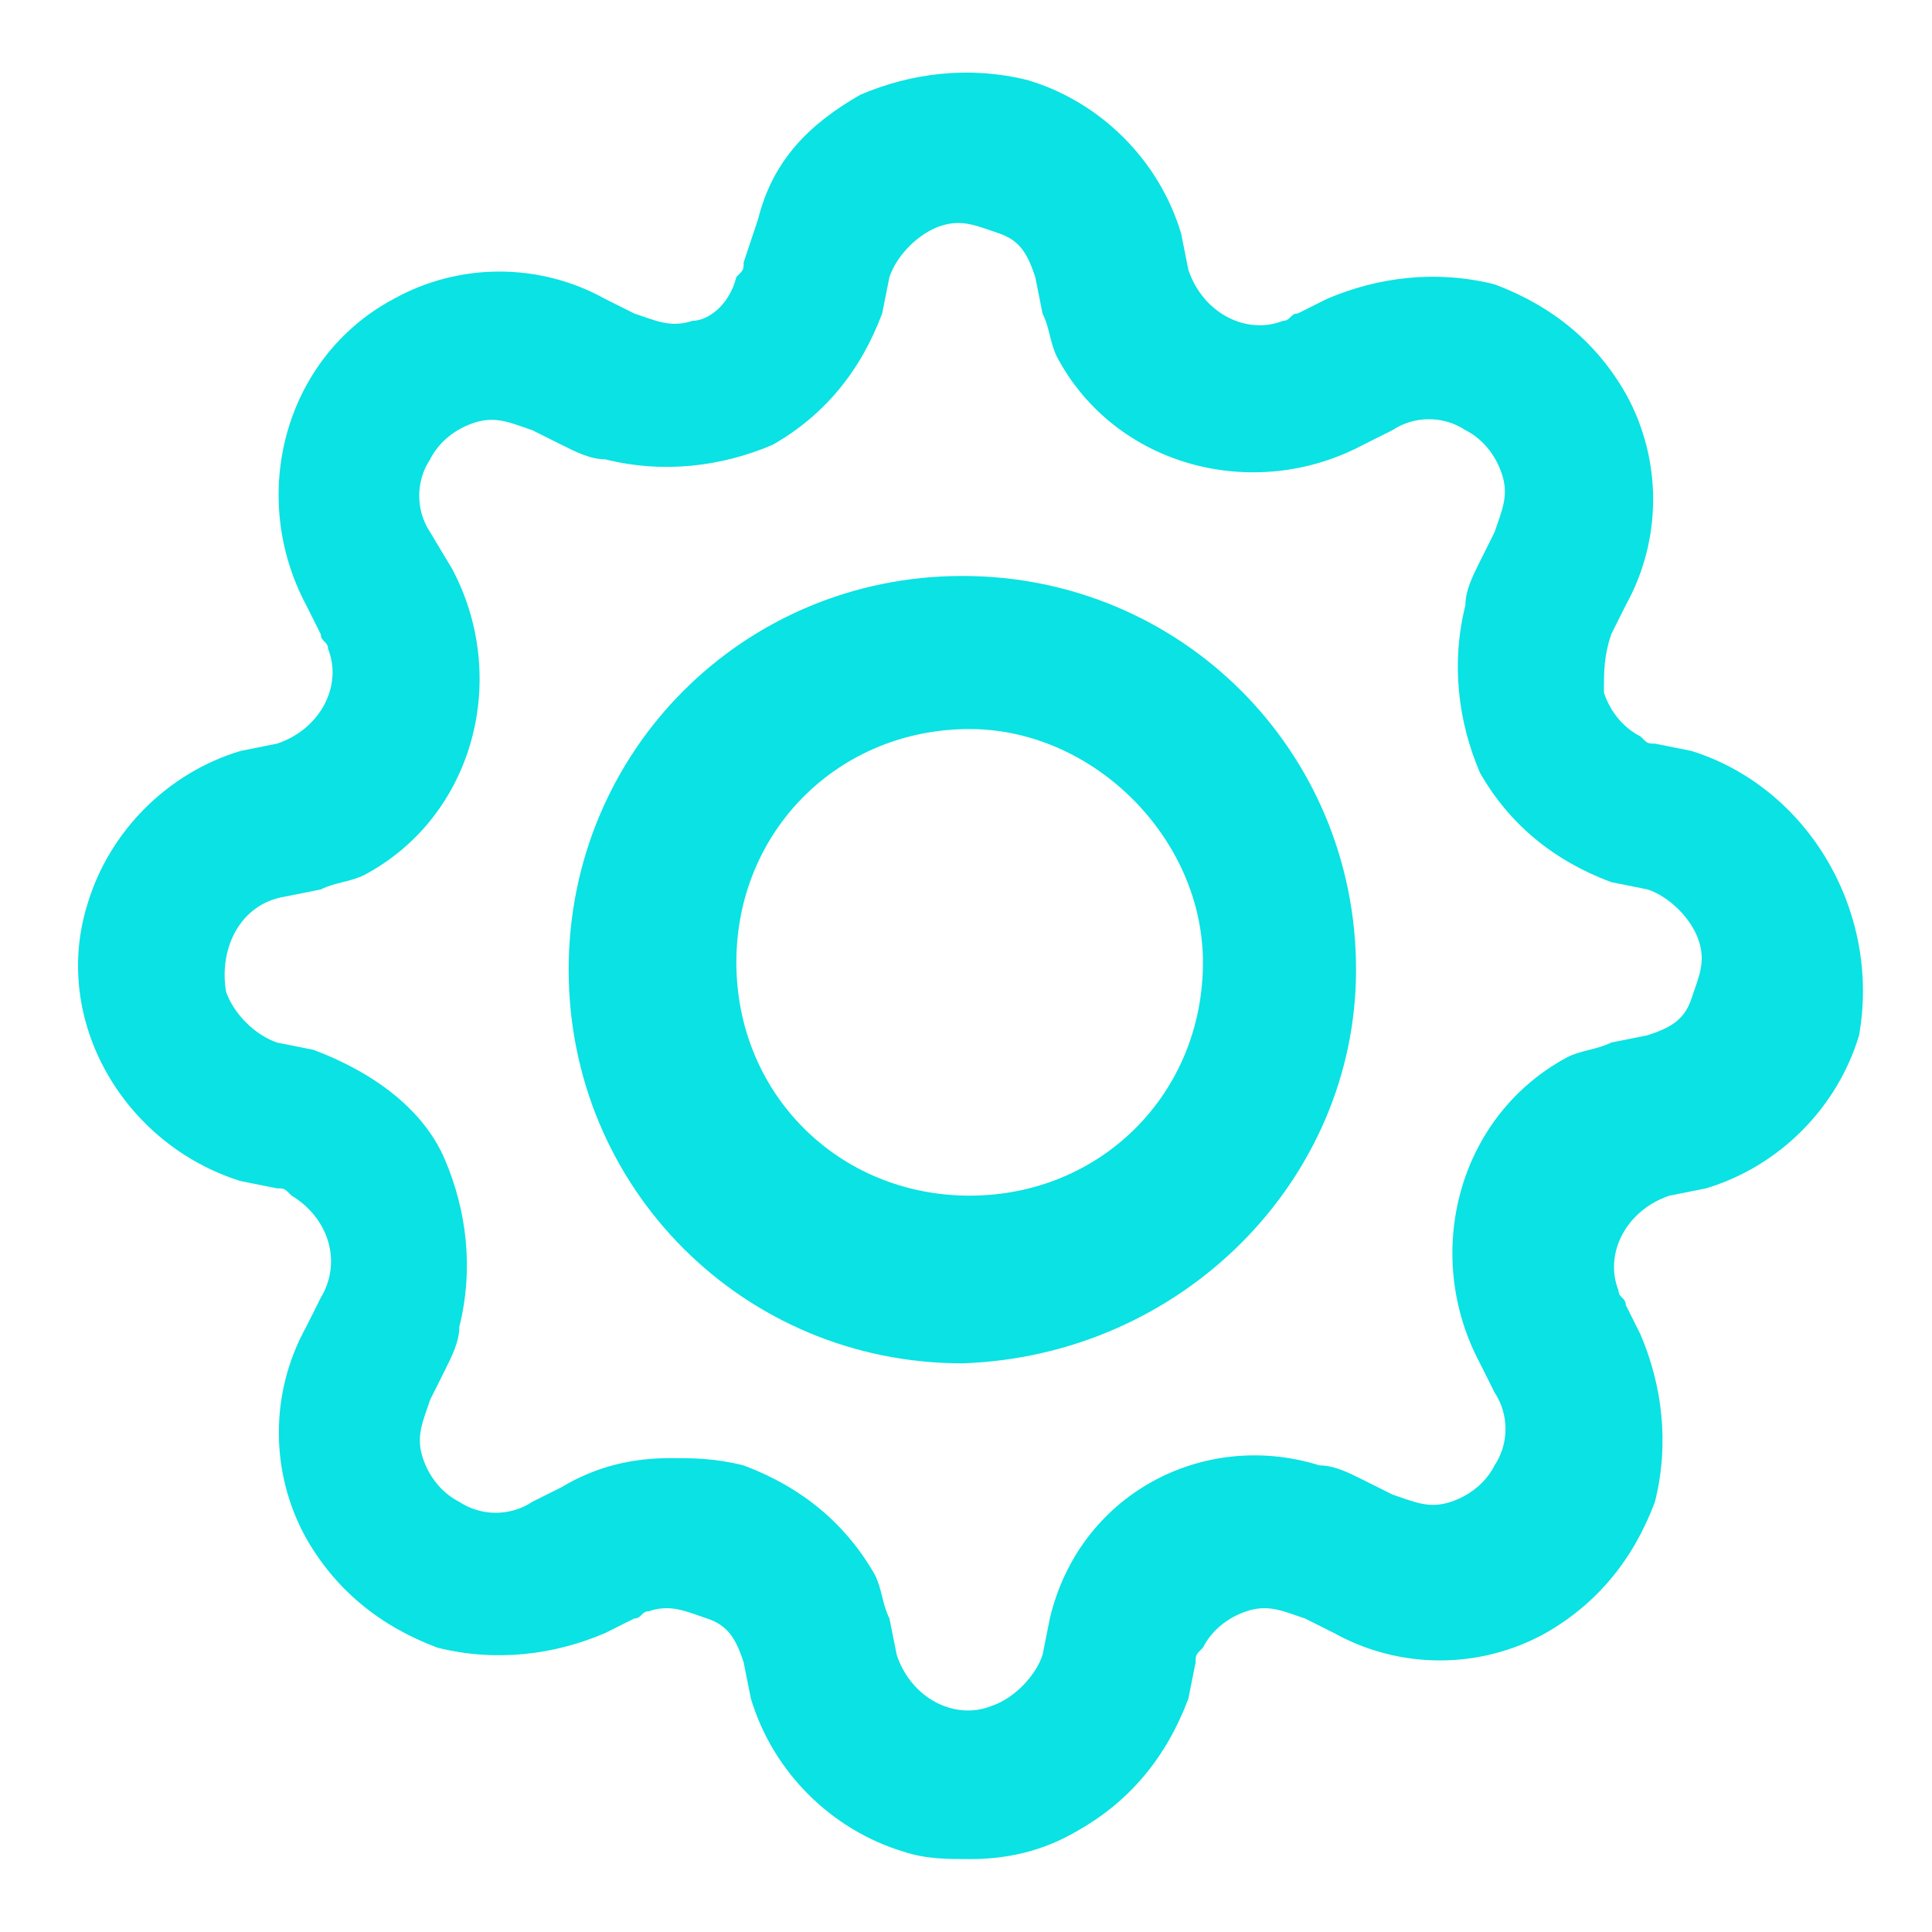
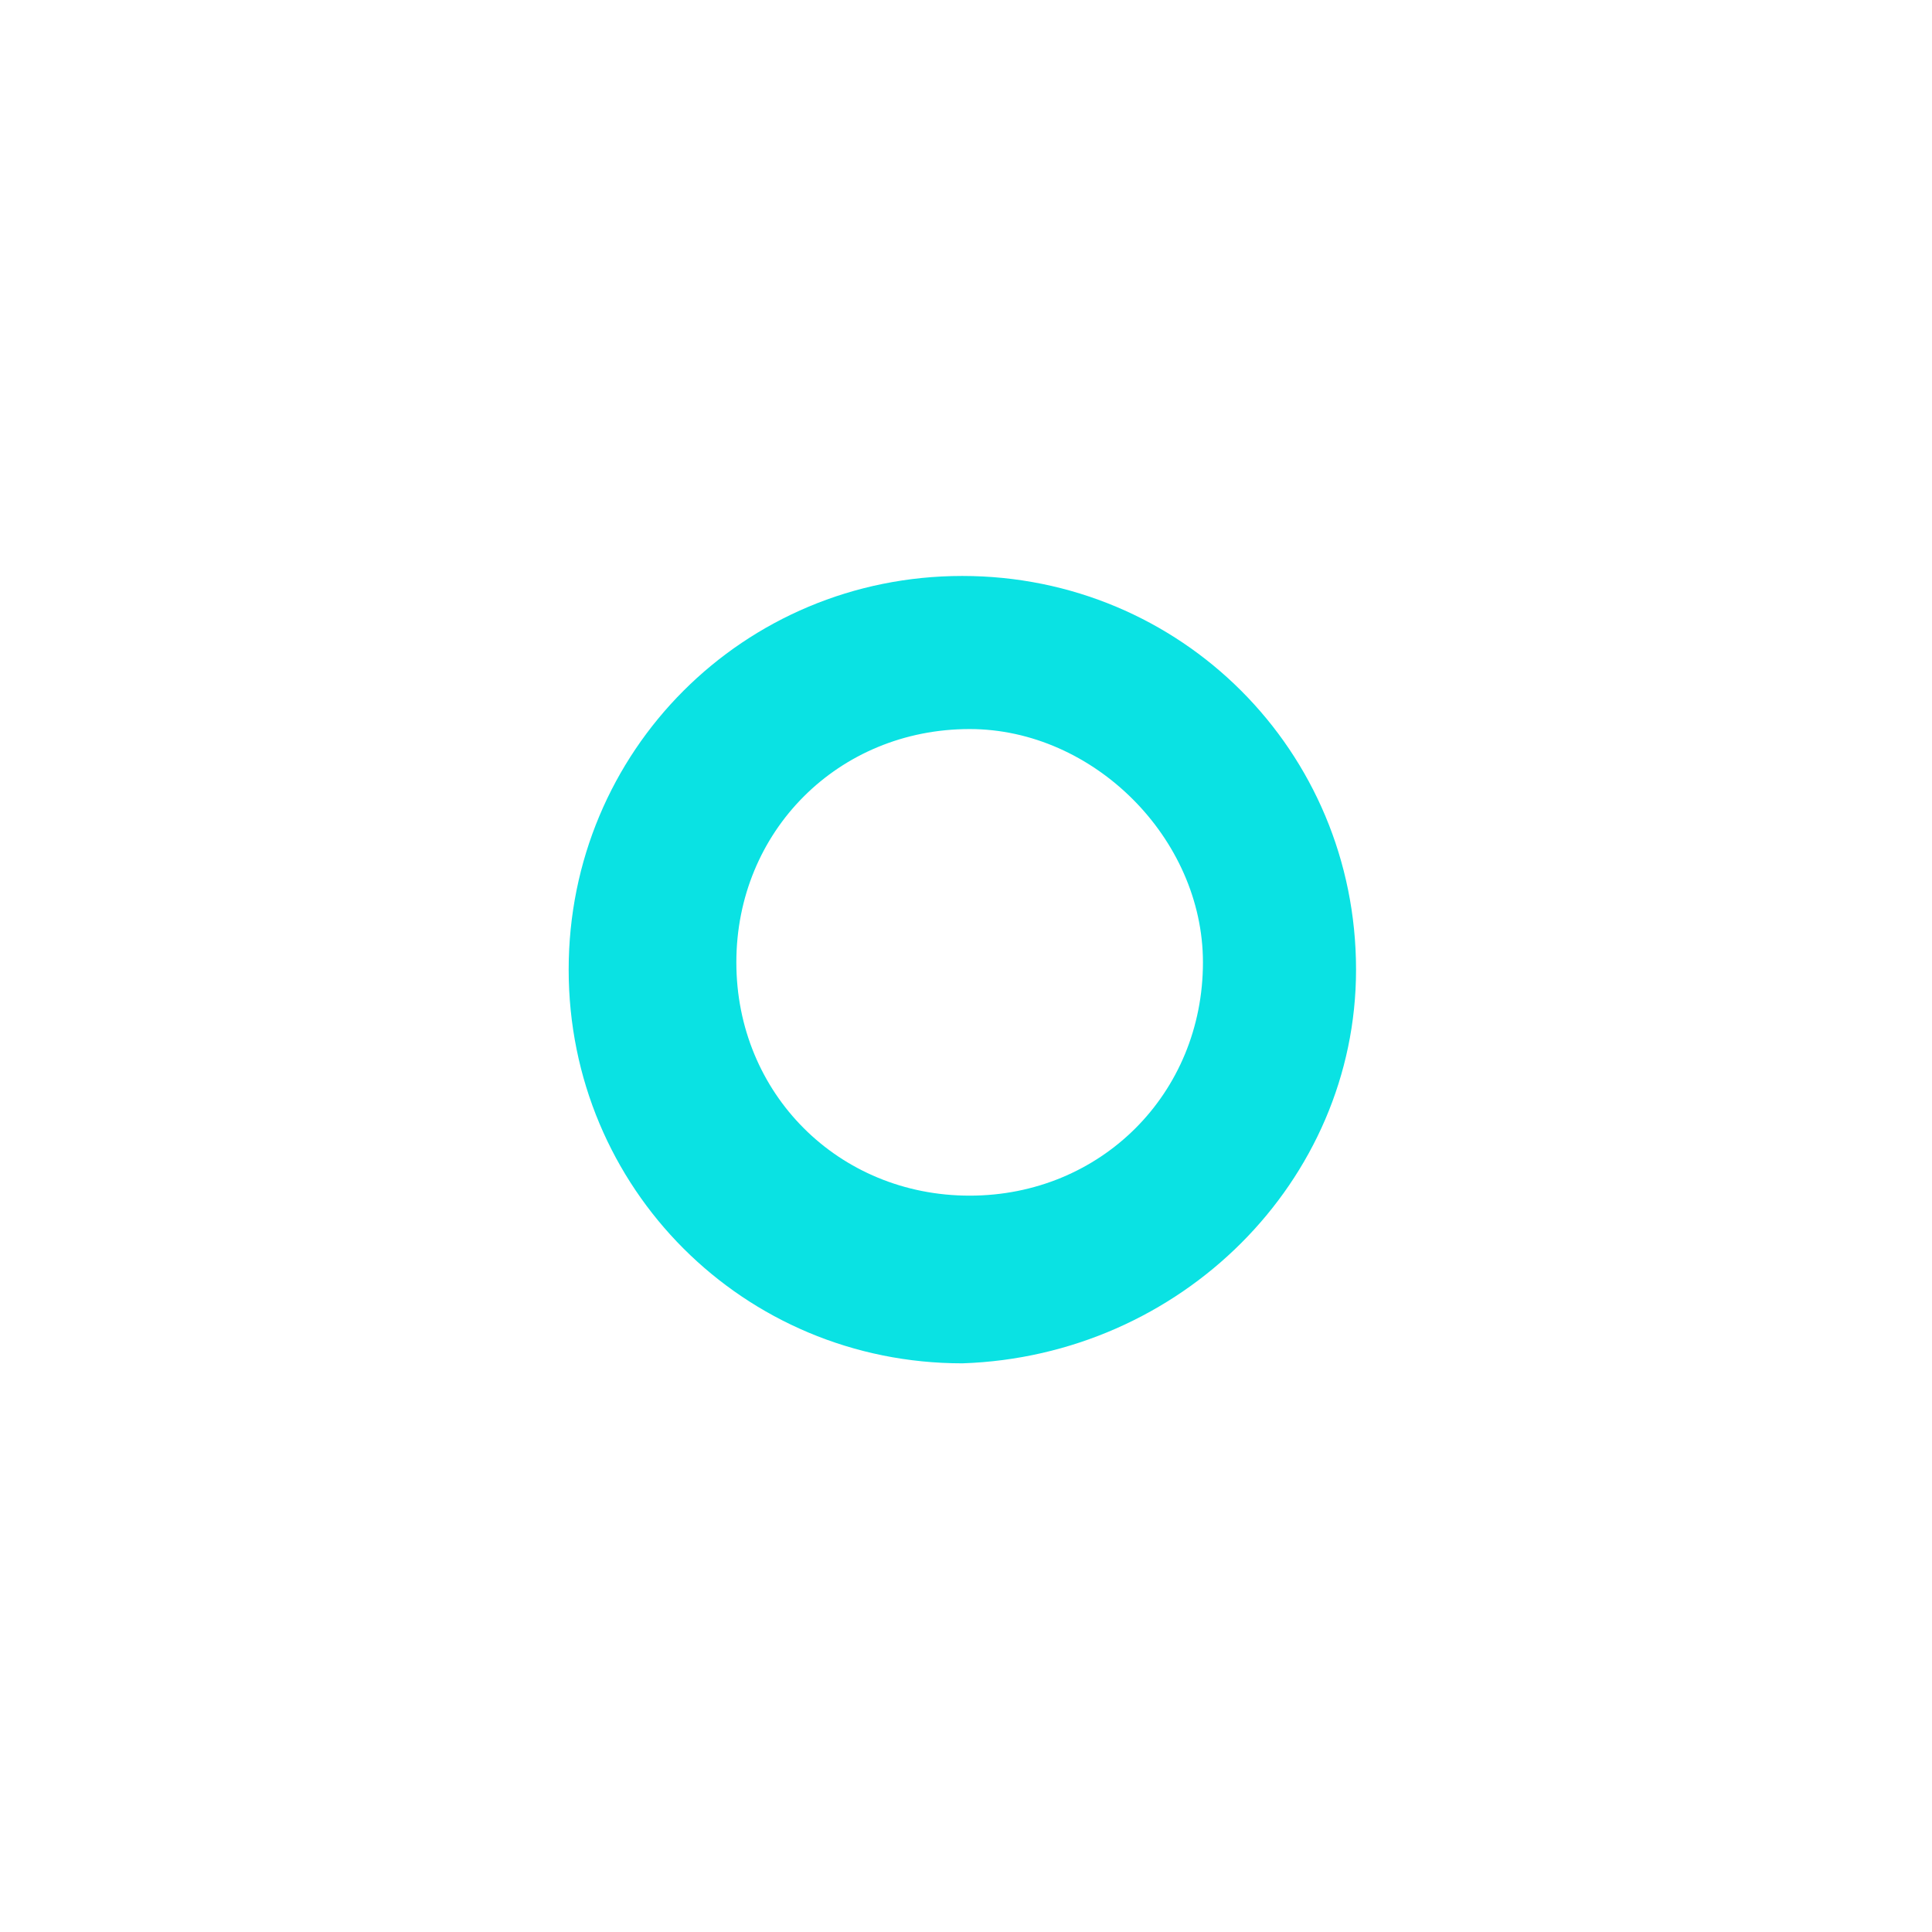
<svg xmlns="http://www.w3.org/2000/svg" version="1.1" id="icon_ecommerce_bar-chart" x="0px" y="0px" viewBox="0 0 26.5 26.5" style="enable-background:new 0 0 26.5 26.5;" xml:space="preserve">
  <style type="text/css"> .st0{fill:#0AE2E3;} </style>
  <g>
-     <path class="st0" d="M23.2,10.3l-0.5-0.1c-0.1,0-0.1,0-0.2-0.1c-0.2-0.1-0.4-0.3-0.5-0.6C22,9.2,22,9,22.1,8.7l0.2-0.4 c0.5-0.9,0.5-2,0-2.9c-0.4-0.7-1-1.2-1.8-1.5c-0.8-0.2-1.6-0.1-2.3,0.2l-0.4,0.2c-0.1,0-0.1,0.1-0.2,0.1c-0.5,0.2-1.1-0.1-1.3-0.7 l-0.1-0.5c-0.3-1-1.1-1.8-2.1-2.1c-0.8-0.2-1.6-0.1-2.3,0.2c-0.7,0.4-1.2,0.9-1.4,1.7l-0.2,0.6c0,0.1,0,0.1-0.1,0.2 C10,4.2,9.7,4.4,9.5,4.4c-0.3,0.1-0.5,0-0.8-0.1L8.3,4.1c-0.9-0.5-2-0.5-2.9,0c-1.5,0.8-2,2.7-1.2,4.2l0.2,0.4 c0,0.1,0.1,0.1,0.1,0.2c0.2,0.5-0.1,1.1-0.7,1.3l-0.5,0.1c-1,0.3-1.8,1.1-2.1,2.1c-0.5,1.6,0.5,3.3,2.1,3.8l0.5,0.1 c0.1,0,0.1,0,0.2,0.1c0.5,0.3,0.7,0.9,0.4,1.4l-0.2,0.4c-0.5,0.9-0.5,2,0,2.9c0.4,0.7,1,1.2,1.8,1.5c0.8,0.2,1.6,0.1,2.3-0.2 l0.4-0.2c0.1,0,0.1-0.1,0.2-0.1c0.3-0.1,0.5,0,0.8,0.1s0.4,0.3,0.5,0.6l0.1,0.5c0.3,1,1.1,1.8,2.1,2.1c0.3,0.1,0.6,0.1,0.9,0.1 c0.5,0,1-0.1,1.5-0.4c0.7-0.4,1.2-1,1.5-1.8l0.1-0.5c0-0.1,0-0.1,0.1-0.2c0.1-0.2,0.3-0.4,0.6-0.5c0.3-0.1,0.5,0,0.8,0.1l0.4,0.2 c0.9,0.5,2,0.5,2.9,0c0.7-0.4,1.2-1,1.5-1.8c0.2-0.8,0.1-1.6-0.2-2.3l-0.2-0.4c0-0.1-0.1-0.1-0.1-0.2c-0.2-0.5,0.1-1.1,0.7-1.3 l0.5-0.1c1-0.3,1.8-1.1,2.1-2.1C25.8,12.5,24.8,10.8,23.2,10.3z M14.4,22.2l-0.1,0.5c-0.1,0.3-0.4,0.6-0.7,0.7 c-0.5,0.2-1.1-0.1-1.3-0.7l-0.1-0.5c-0.1-0.2-0.1-0.4-0.2-0.6c-0.4-0.7-1-1.2-1.8-1.5C9.8,20,9.5,20,9.2,20c-0.5,0-1,0.1-1.5,0.4 l-0.4,0.2c-0.3,0.2-0.7,0.2-1,0c-0.2-0.1-0.4-0.3-0.5-0.6c-0.1-0.3,0-0.5,0.1-0.8l0.2-0.4c0.1-0.2,0.2-0.4,0.2-0.6 c0.2-0.8,0.1-1.6-0.2-2.3s-1-1.2-1.8-1.5l-0.5-0.1c-0.3-0.1-0.6-0.4-0.7-0.7C3,13,3.3,12.4,3.9,12.3l0.5-0.1 c0.2-0.1,0.4-0.1,0.6-0.2c1.5-0.8,2-2.7,1.2-4.2L5.9,7.3c-0.2-0.3-0.2-0.7,0-1c0.1-0.2,0.3-0.4,0.6-0.5s0.5,0,0.8,0.1l0.4,0.2 c0.2,0.1,0.4,0.2,0.6,0.2c0.8,0.2,1.6,0.1,2.3-0.2c0.7-0.4,1.2-1,1.5-1.8l0.1-0.5c0.1-0.3,0.4-0.6,0.7-0.7c0.3-0.1,0.5,0,0.8,0.1 s0.4,0.3,0.5,0.6l0.1,0.5c0.1,0.2,0.1,0.4,0.2,0.6c0.8,1.5,2.7,2,4.2,1.2l0.4-0.2c0.3-0.2,0.7-0.2,1,0c0.2,0.1,0.4,0.3,0.5,0.6 c0.1,0.3,0,0.5-0.1,0.8l-0.2,0.4c-0.1,0.2-0.2,0.4-0.2,0.6c-0.2,0.8-0.1,1.6,0.2,2.3c0.4,0.7,1,1.2,1.8,1.5l0.5,0.1 c0.3,0.1,0.6,0.4,0.7,0.7c0.1,0.3,0,0.5-0.1,0.8s-0.3,0.4-0.6,0.5l-0.5,0.1c-0.2,0.1-0.4,0.1-0.6,0.2c-1.5,0.8-2,2.7-1.2,4.2 l0.2,0.4c0.2,0.3,0.2,0.7,0,1c-0.1,0.2-0.3,0.4-0.6,0.5c-0.3,0.1-0.5,0-0.8-0.1l-0.4-0.2c-0.2-0.1-0.4-0.2-0.6-0.2 C16.5,19.6,14.8,20.5,14.4,22.2z" />
    <path class="st0" d="M18.6,13.3c0-3-2.4-5.4-5.4-5.4c-3,0-5.4,2.4-5.4,5.4c0,3,2.4,5.4,5.4,5.4C16.2,18.6,18.6,16.2,18.6,13.3z M16.5,13.2c0,1.8-1.4,3.2-3.2,3.2c-1.8,0-3.2-1.4-3.2-3.2c0-1.8,1.4-3.2,3.2-3.2C15,10,16.5,11.5,16.5,13.2z" />
  </g>
</svg>